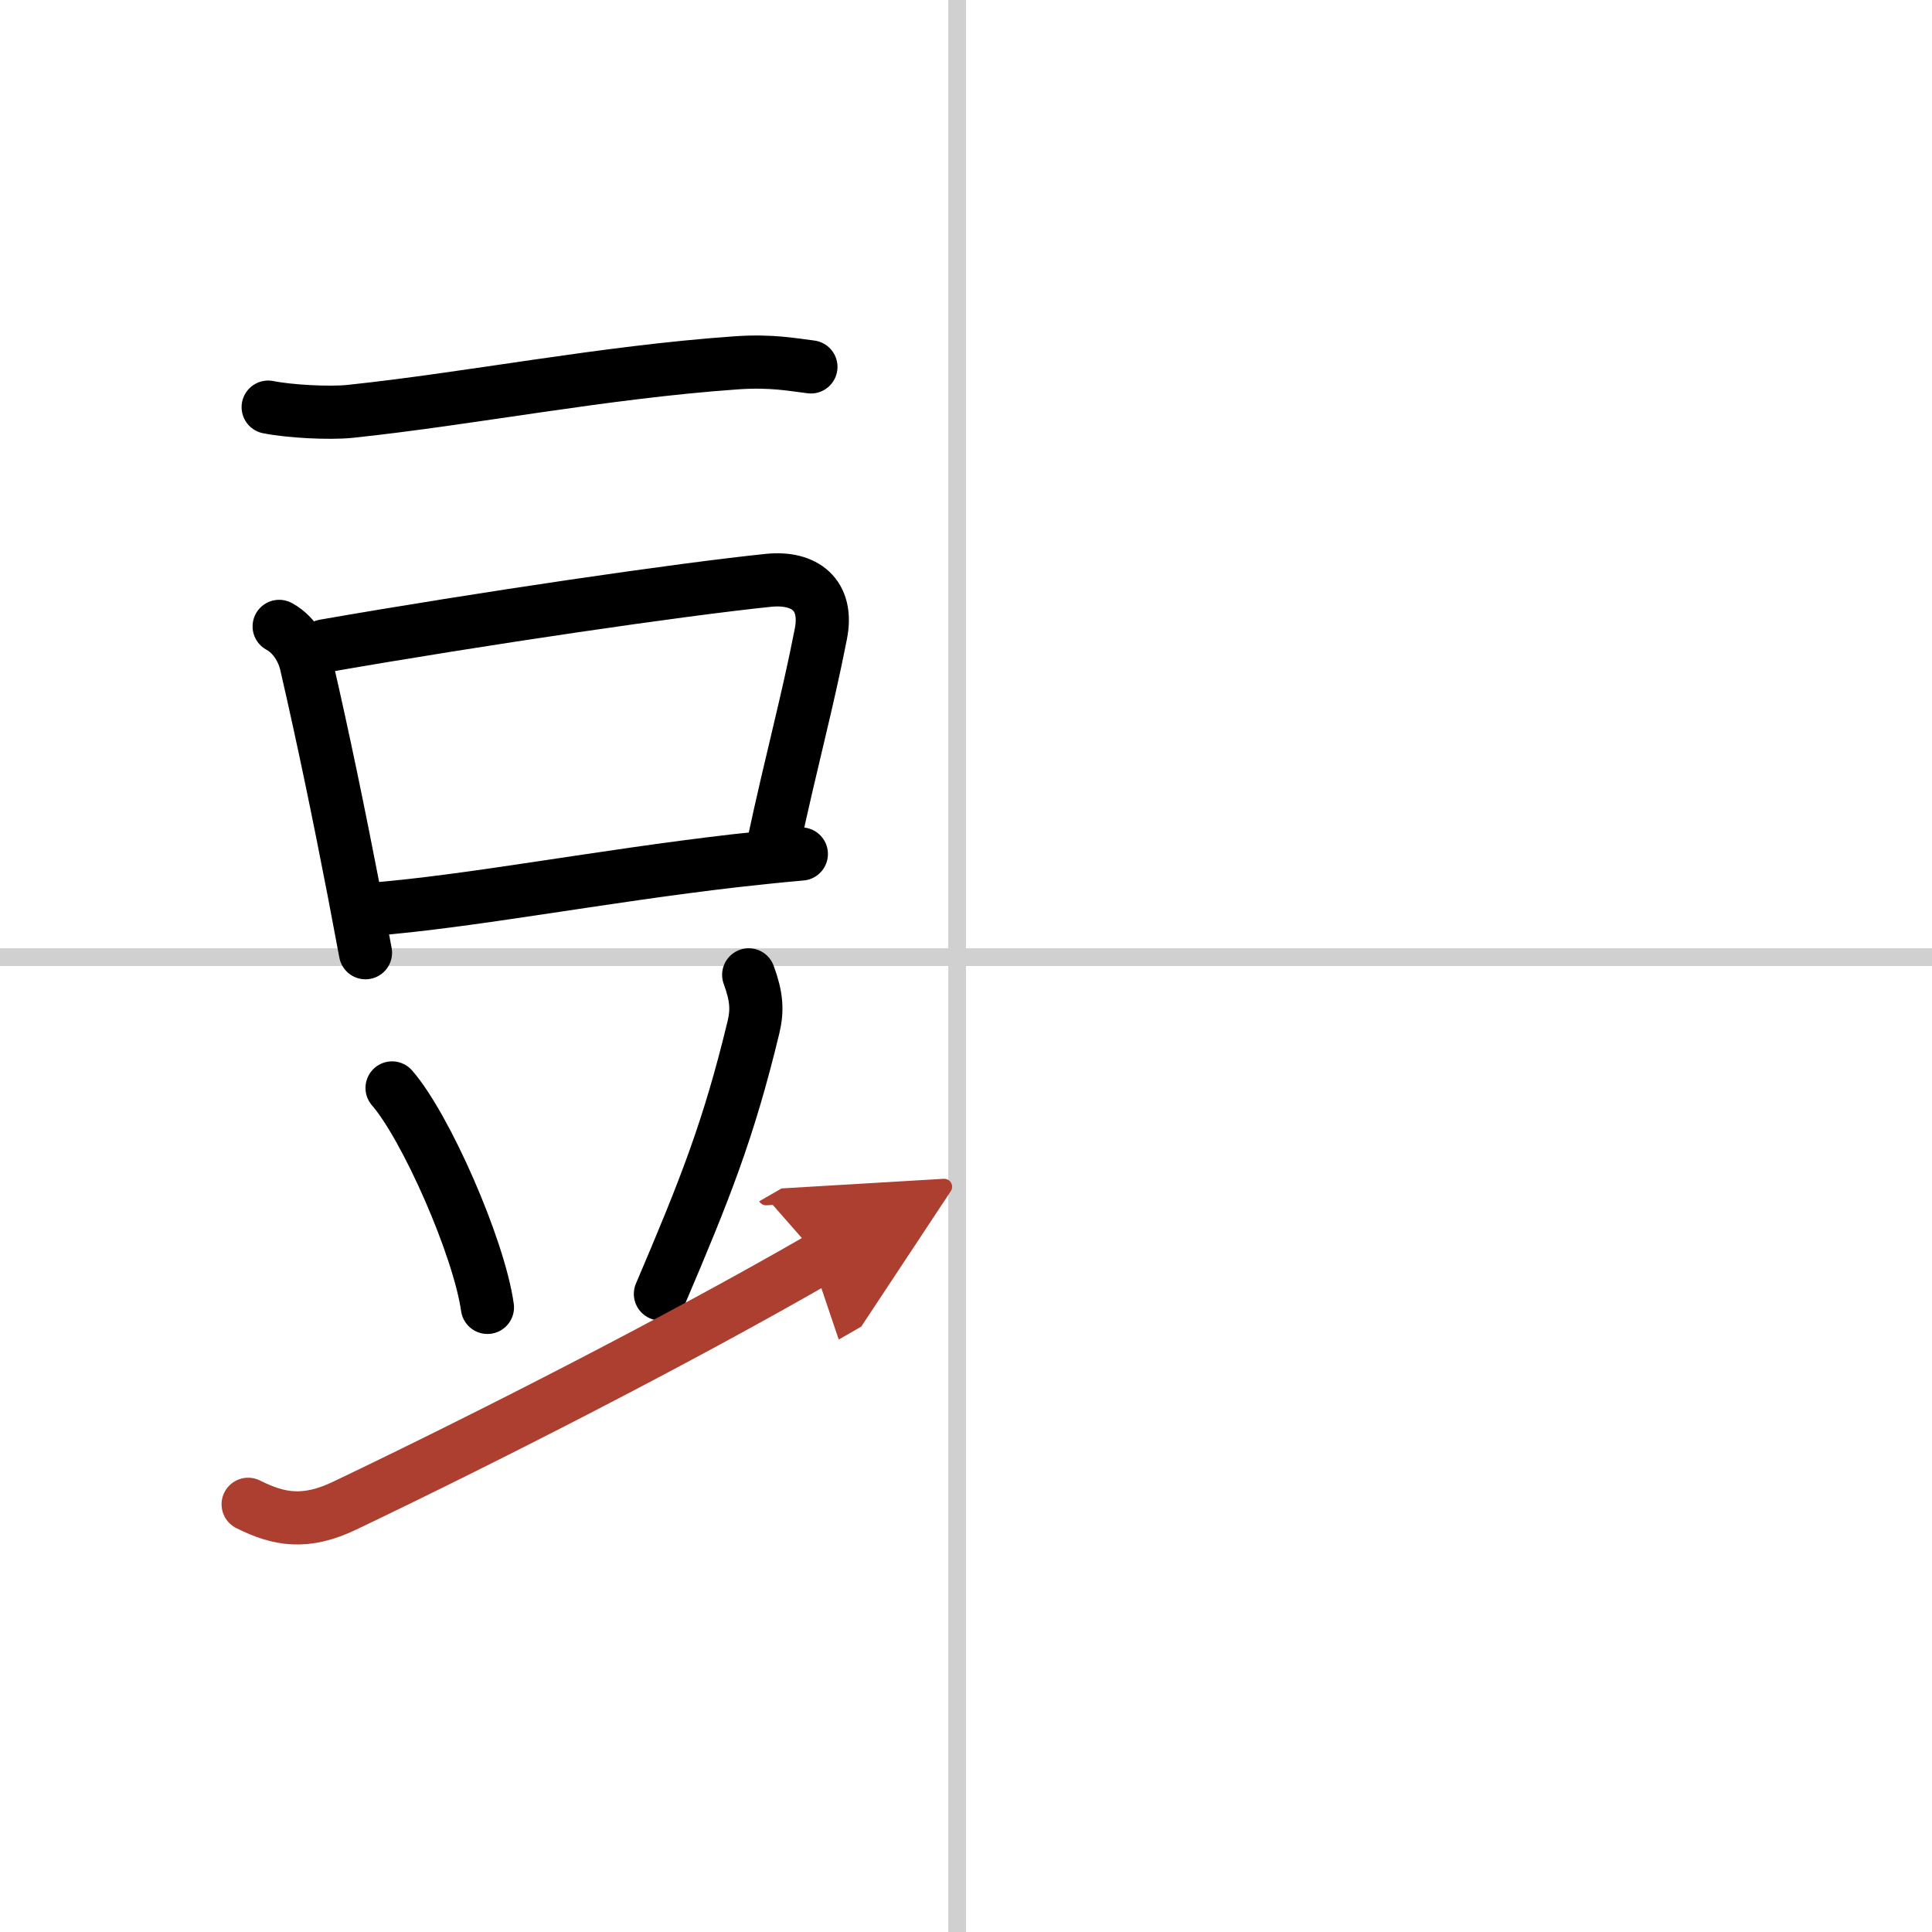
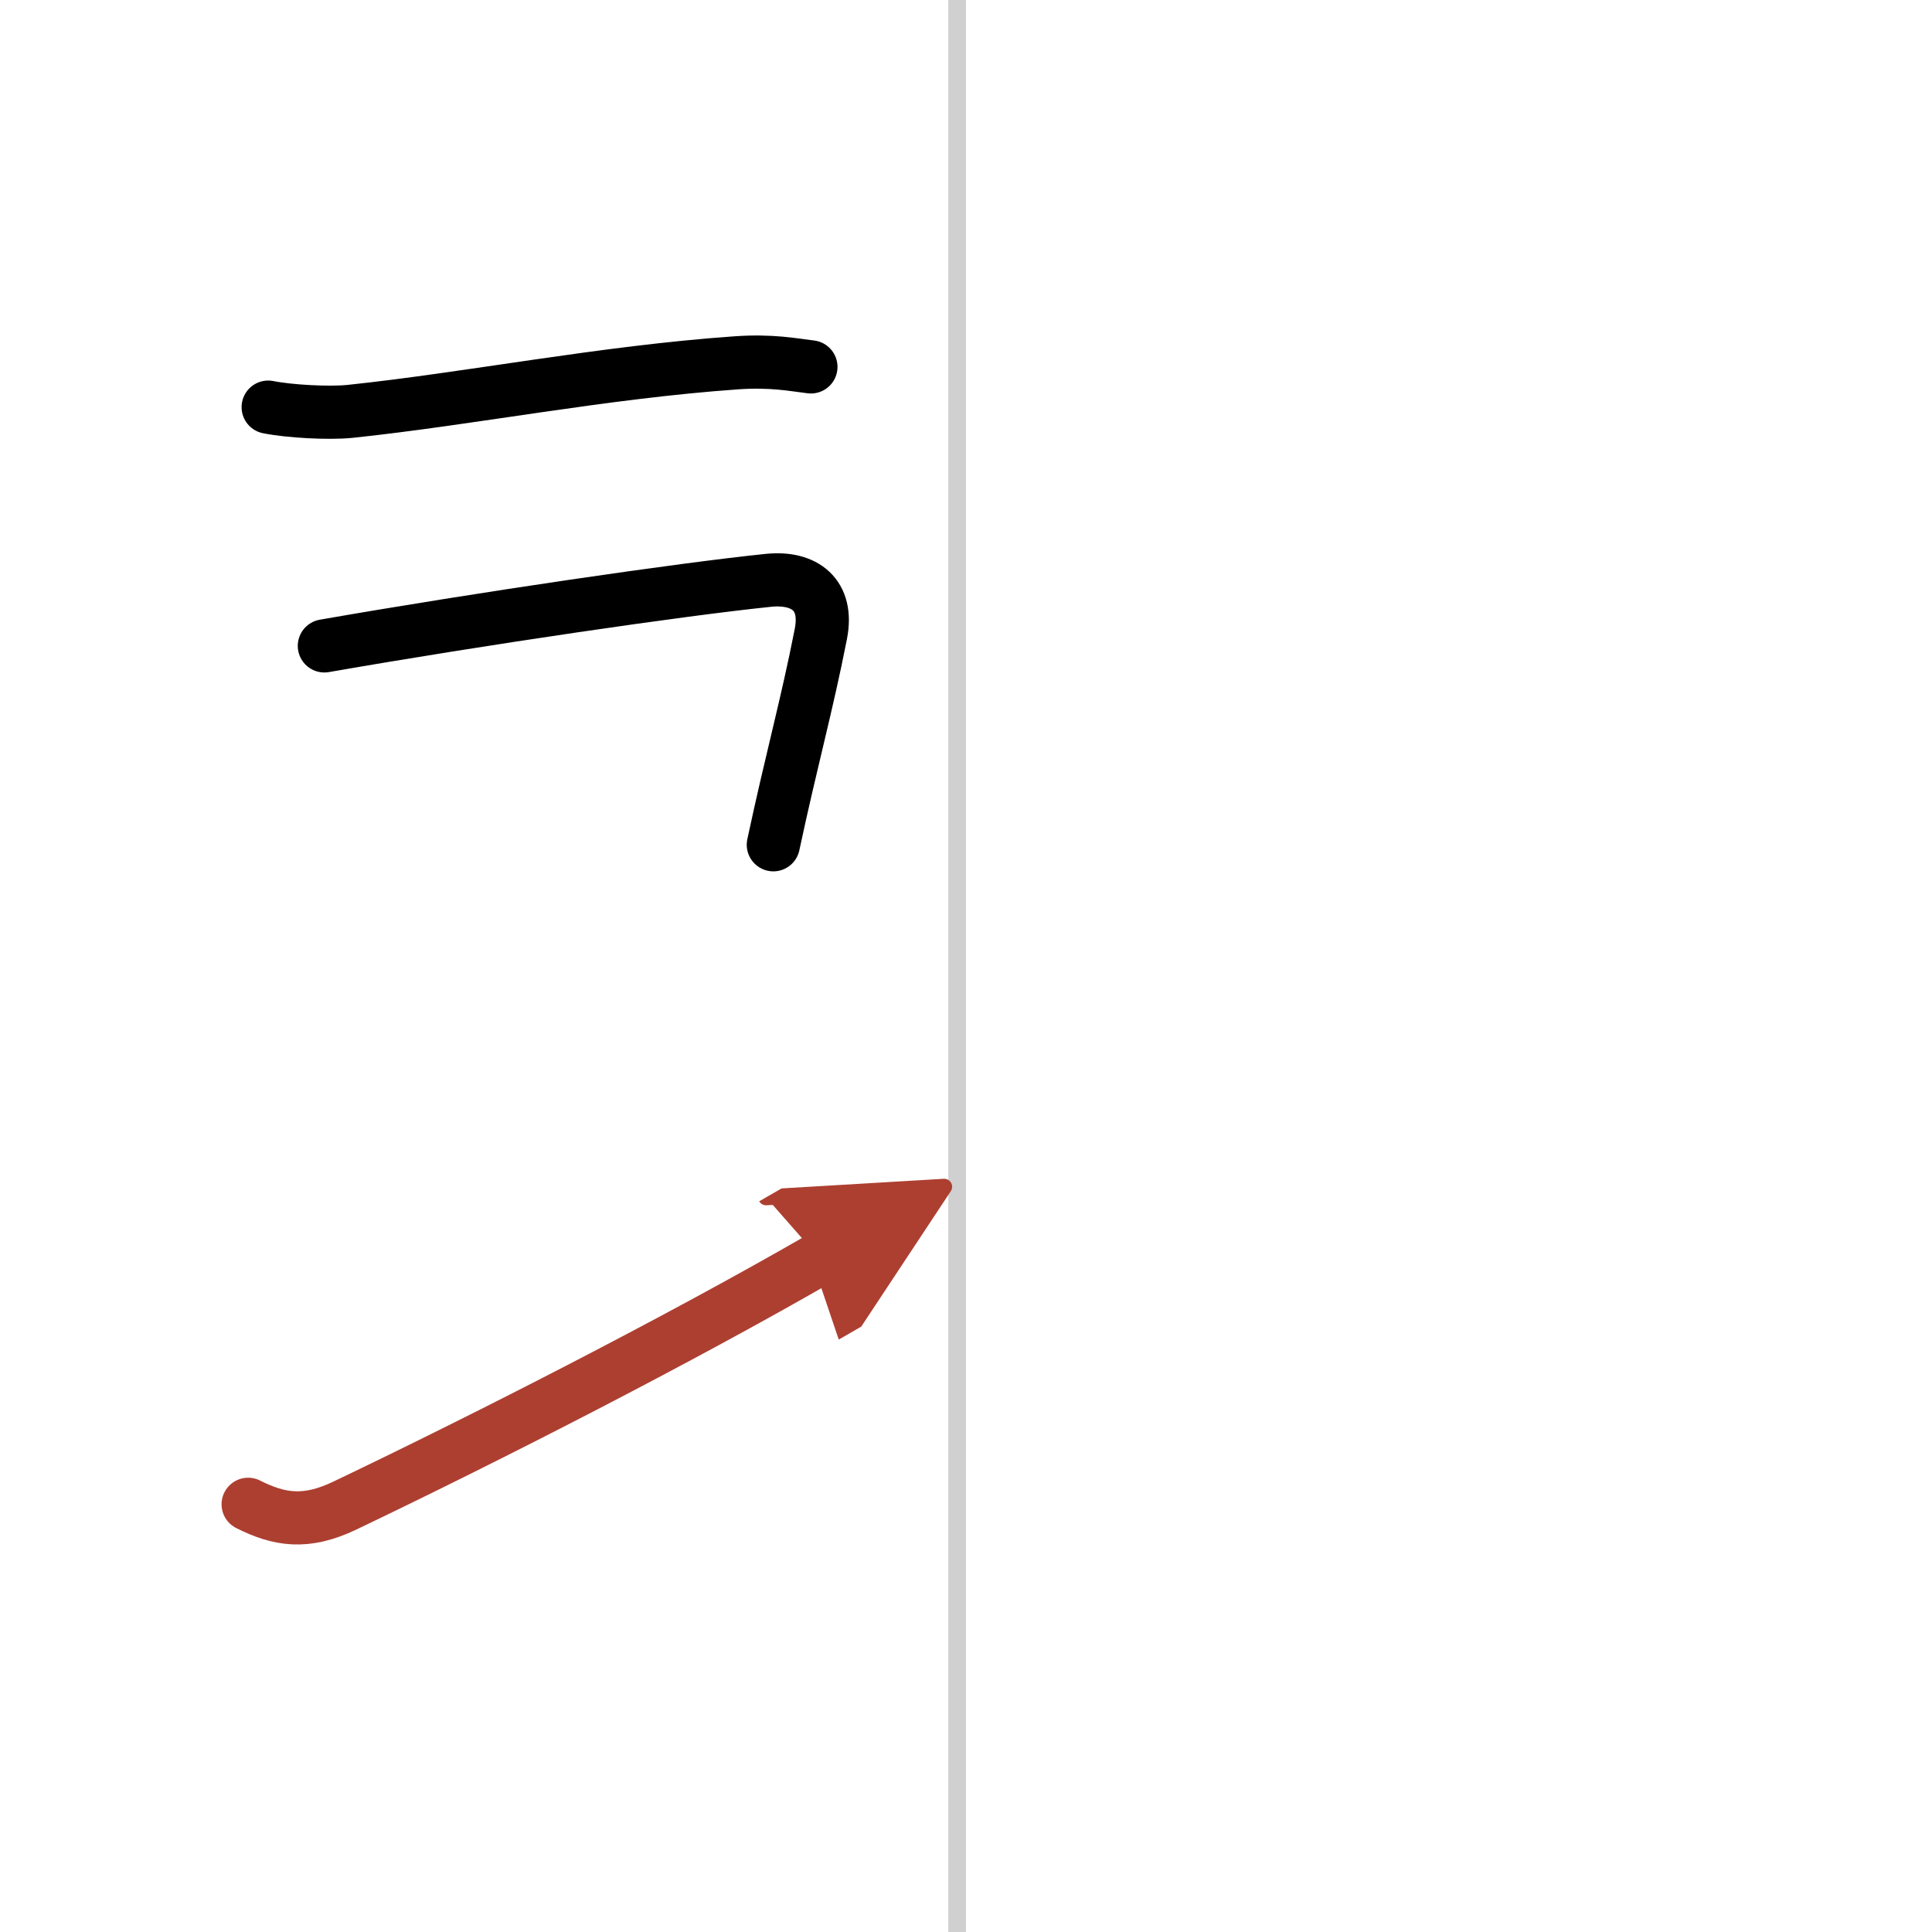
<svg xmlns="http://www.w3.org/2000/svg" width="400" height="400" viewBox="0 0 109 109">
  <defs>
    <marker id="a" markerWidth="4" orient="auto" refX="1" refY="5" viewBox="0 0 10 10">
      <polyline points="0 0 10 5 0 10 1 5" fill="#ad3f31" stroke="#ad3f31" />
    </marker>
  </defs>
  <g fill="none" stroke="#000" stroke-linecap="round" stroke-linejoin="round" stroke-width="3">
    <rect width="100%" height="100%" fill="#fff" stroke="#fff" />
    <line x1="54" x2="54" y2="109" stroke="#d0d0d0" stroke-width="1" />
-     <line x2="109" y1="54" y2="54" stroke="#d0d0d0" stroke-width="1" />
    <path d="M15.13,22.97c1.2,0.24,3.41,0.36,4.61,0.24C26.5,22.5,34,21,41.54,20.47c2-0.14,3.21,0.11,4.21,0.23" />
-     <path d="m15.75 35.34c0.8 0.43 1.34 1.3 1.53 2.15 0.96 4.16 1.84 8.43 2.68 12.77 0.22 1.16 0.44 2.32 0.66 3.49" />
    <path d="m18.3 36.44c8.95-1.56 20.18-3.2 25.07-3.7 2.02-0.2 3.38 0.81 2.94 3.03-0.78 3.99-1.65 7.07-2.68 11.89" />
-     <path d="m20.85 51.31c5.59-0.43 12.99-1.87 20.63-2.75 1.24-0.14 2.49-0.27 3.73-0.38" />
-     <path d="m22.12 61.38c1.9 2.18 4.9 8.98 5.38 12.38" />
-     <path d="m42.24 55c0.45 1.22 0.5 1.99 0.27 2.95-1.4 5.81-2.76 9.21-5.25 15.05" />
    <path d="m14 84.87c1.75 0.88 3.25 1.13 5.46 0.07 8.18-3.91 18.88-9.38 26.79-13.94" marker-end="url(#a)" stroke="#ad3f31" />
  </g>
</svg>